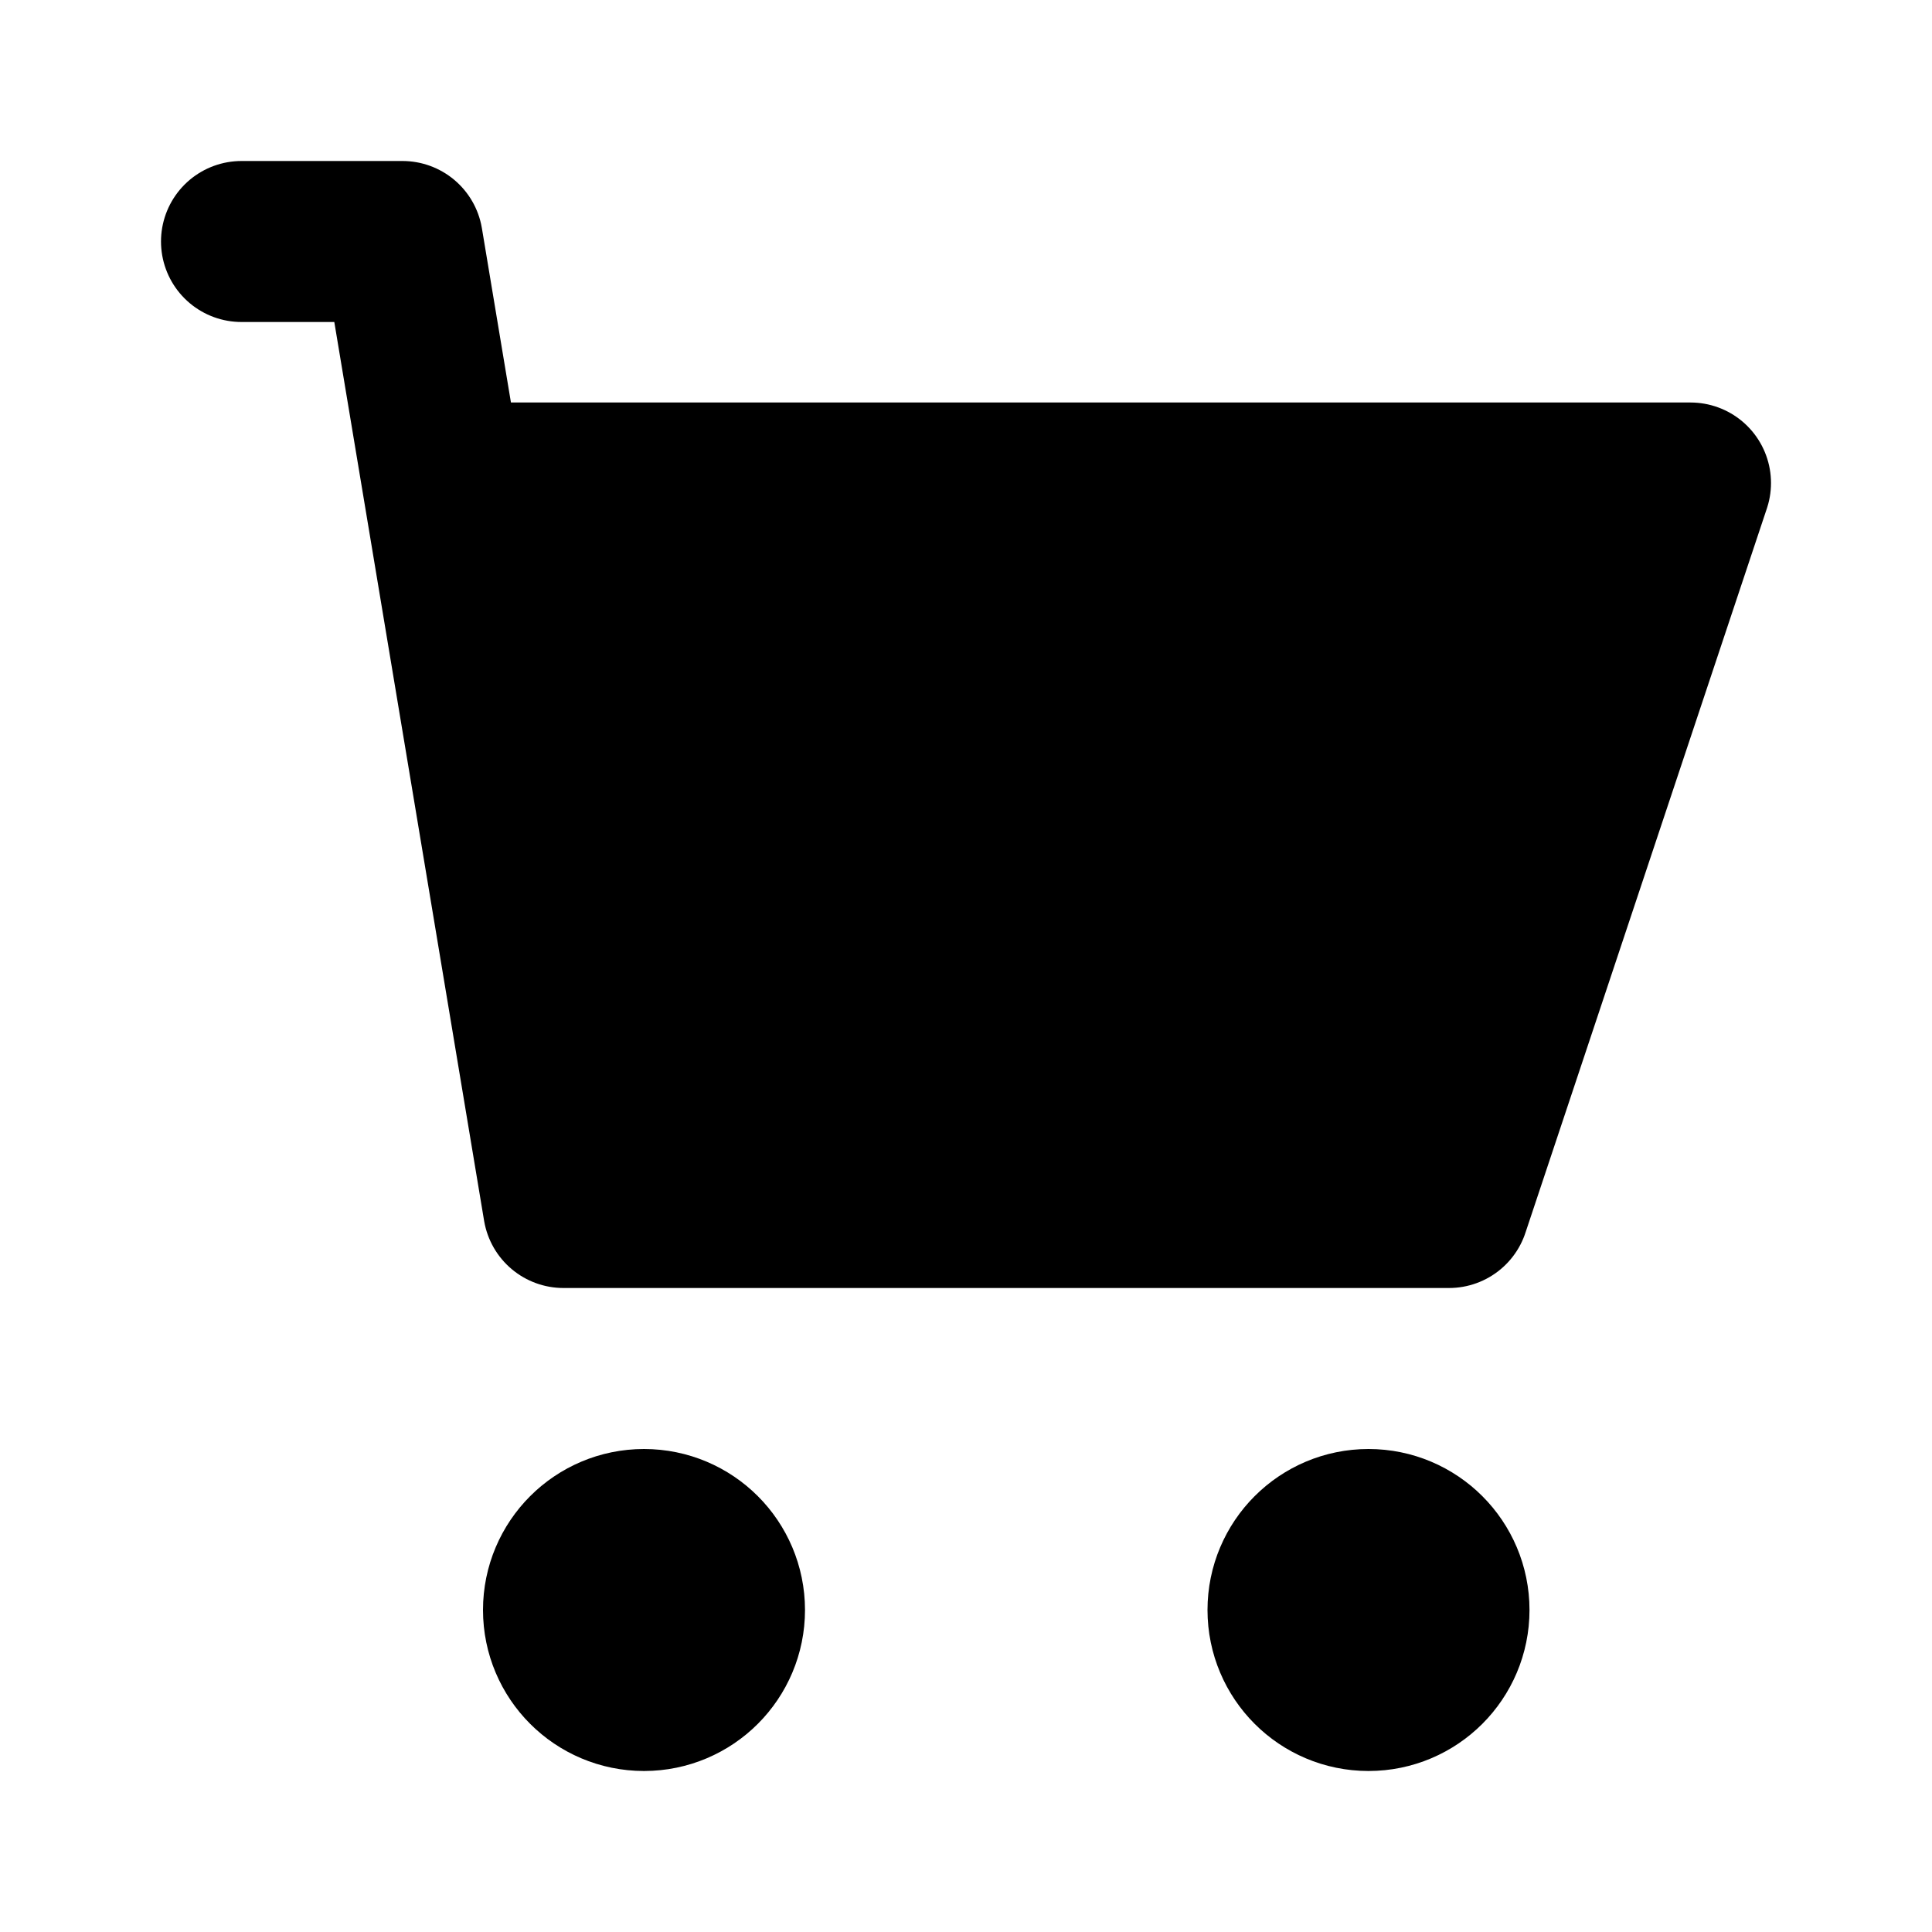
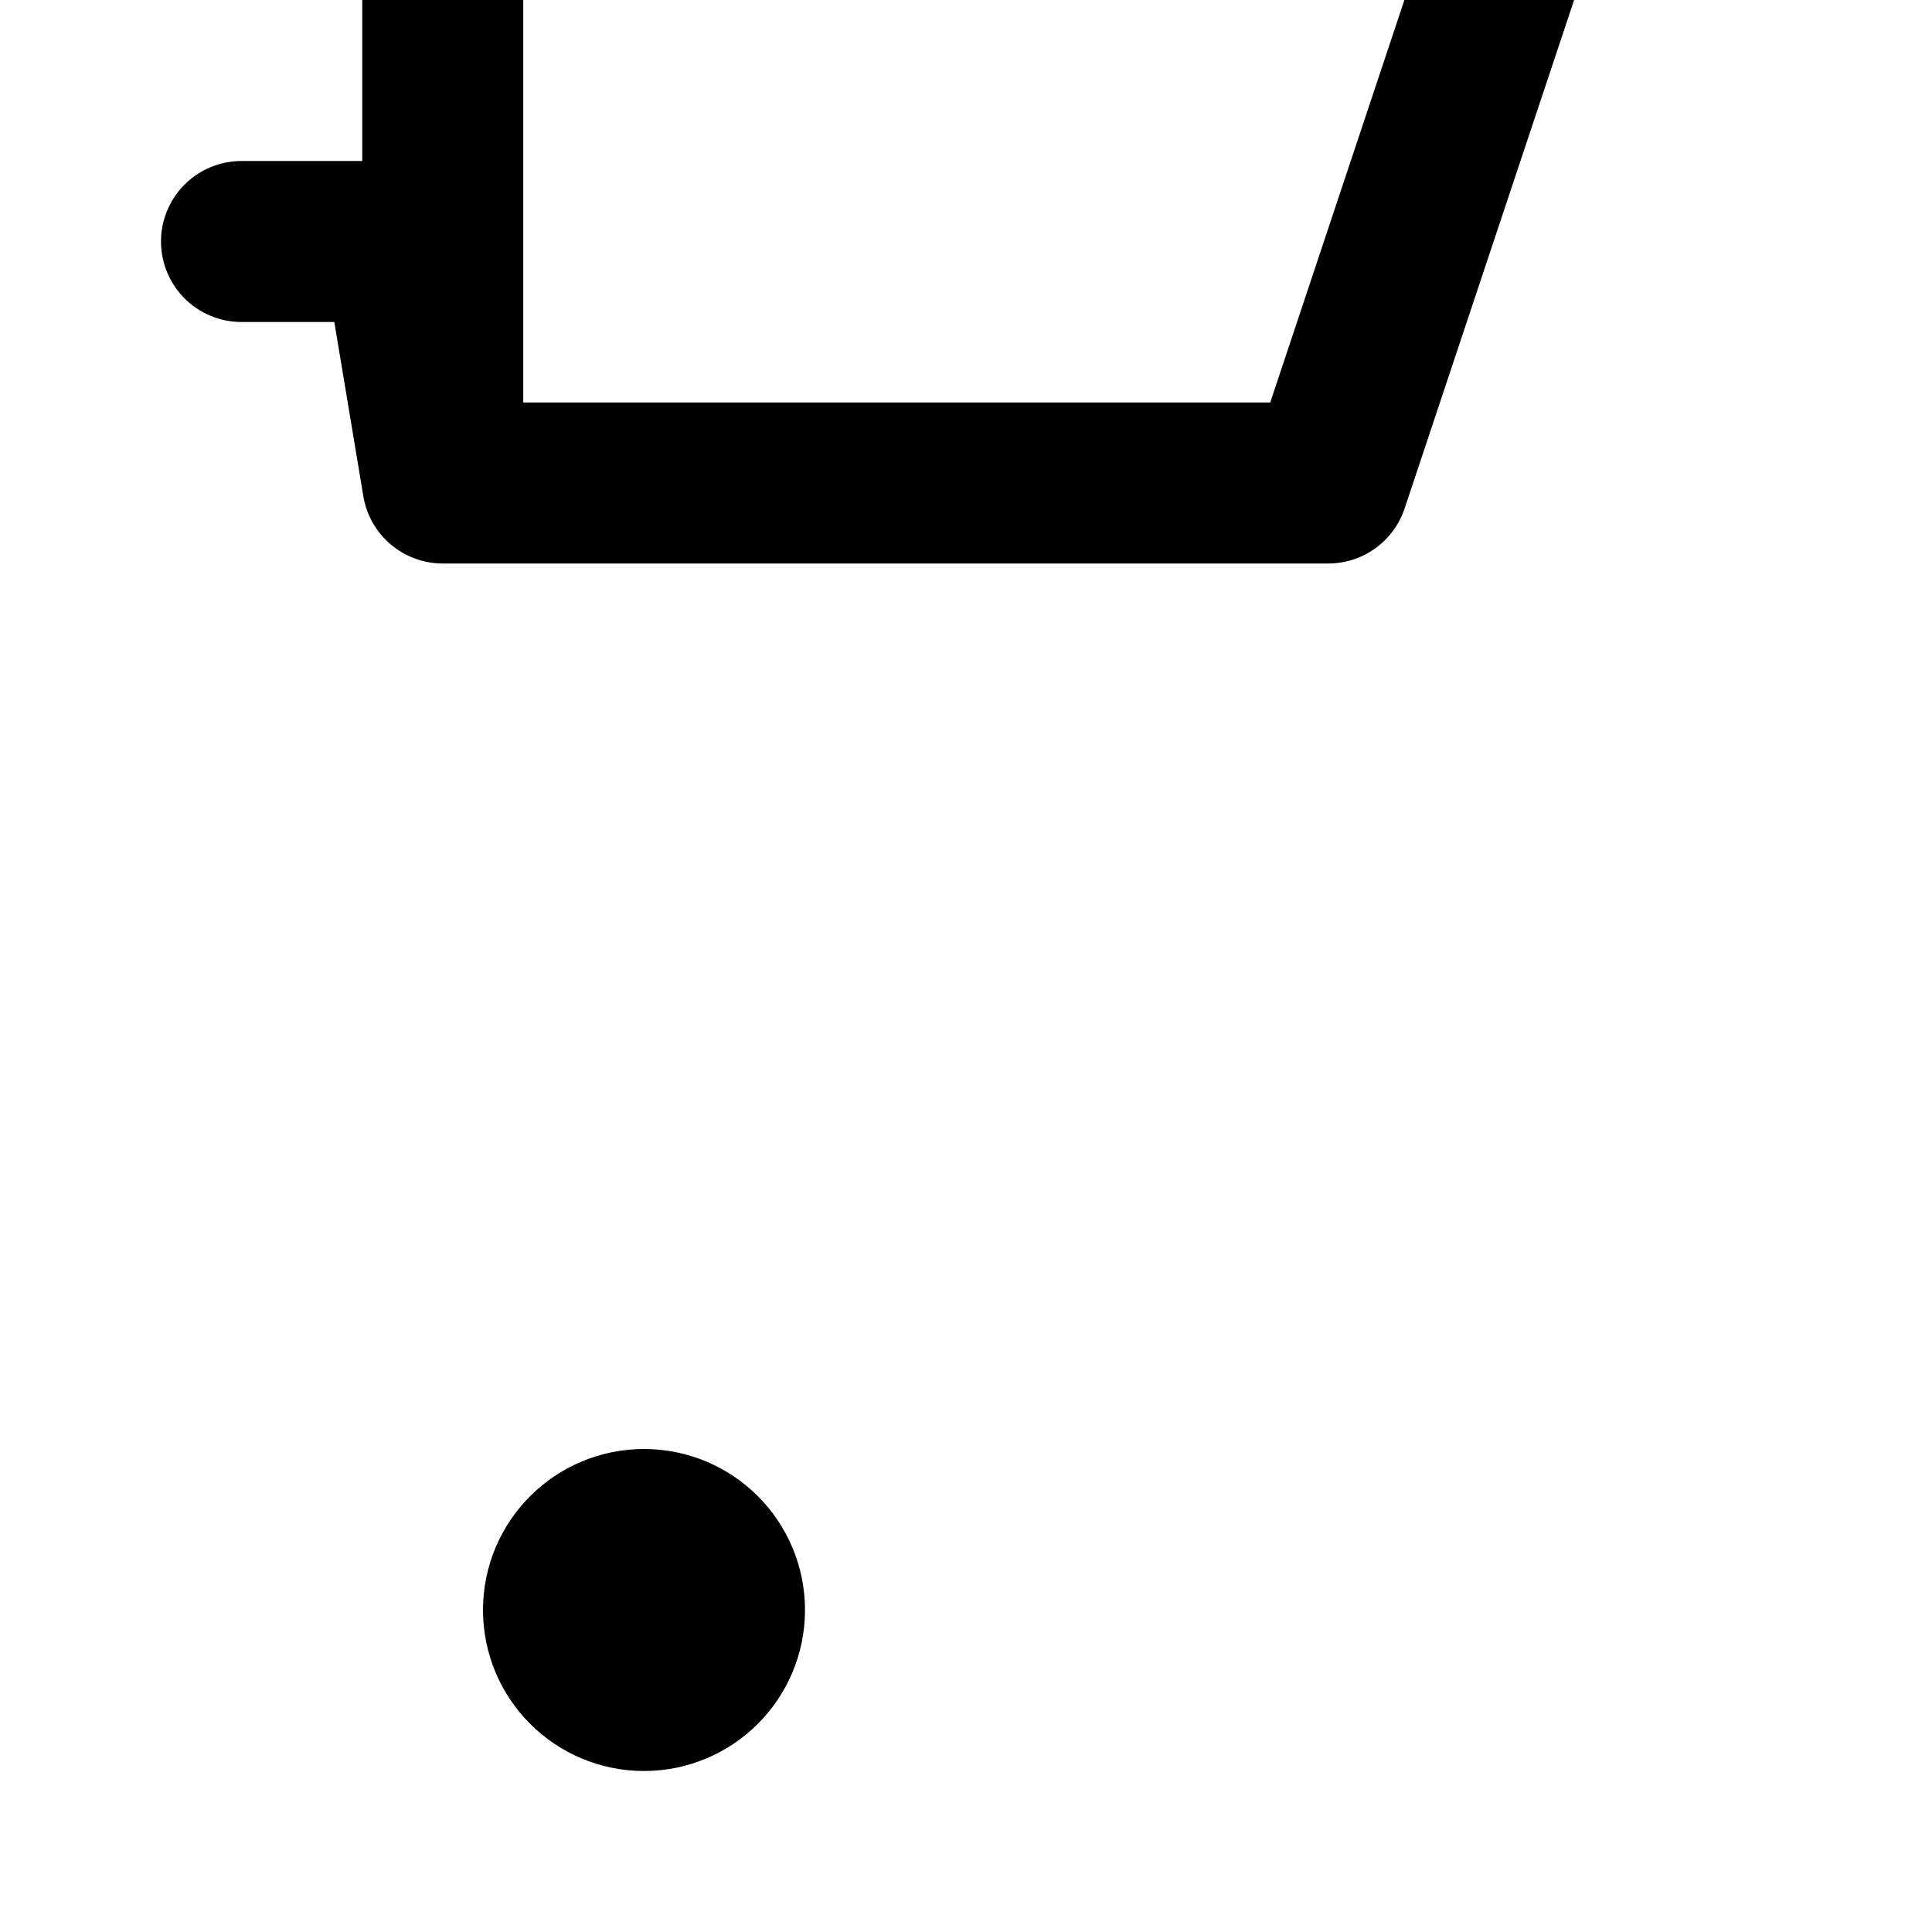
<svg xmlns="http://www.w3.org/2000/svg" width="800px" height="800px" viewBox="0 0 24 24" fill="none">
-   <path fill="#000000" d="M18 15H7L5.5 6H21l-3 9z" />
-   <path stroke="#000000" stroke-linecap="round" stroke-linejoin="round" stroke-width="2" d="M3 3h2l.5 3m0 0L7 15h11l3-9H5.5z" />
+   <path stroke="#000000" stroke-linecap="round" stroke-linejoin="round" stroke-width="2" d="M3 3h2l.5 3m0 0h11l3-9H5.5z" />
  <circle cx="8" cy="20" r="1" stroke="#000000" stroke-linecap="round" stroke-linejoin="round" stroke-width="2" />
-   <circle cx="17" cy="20" r="1" stroke="#000000" stroke-linecap="round" stroke-linejoin="round" stroke-width="2" />
</svg>